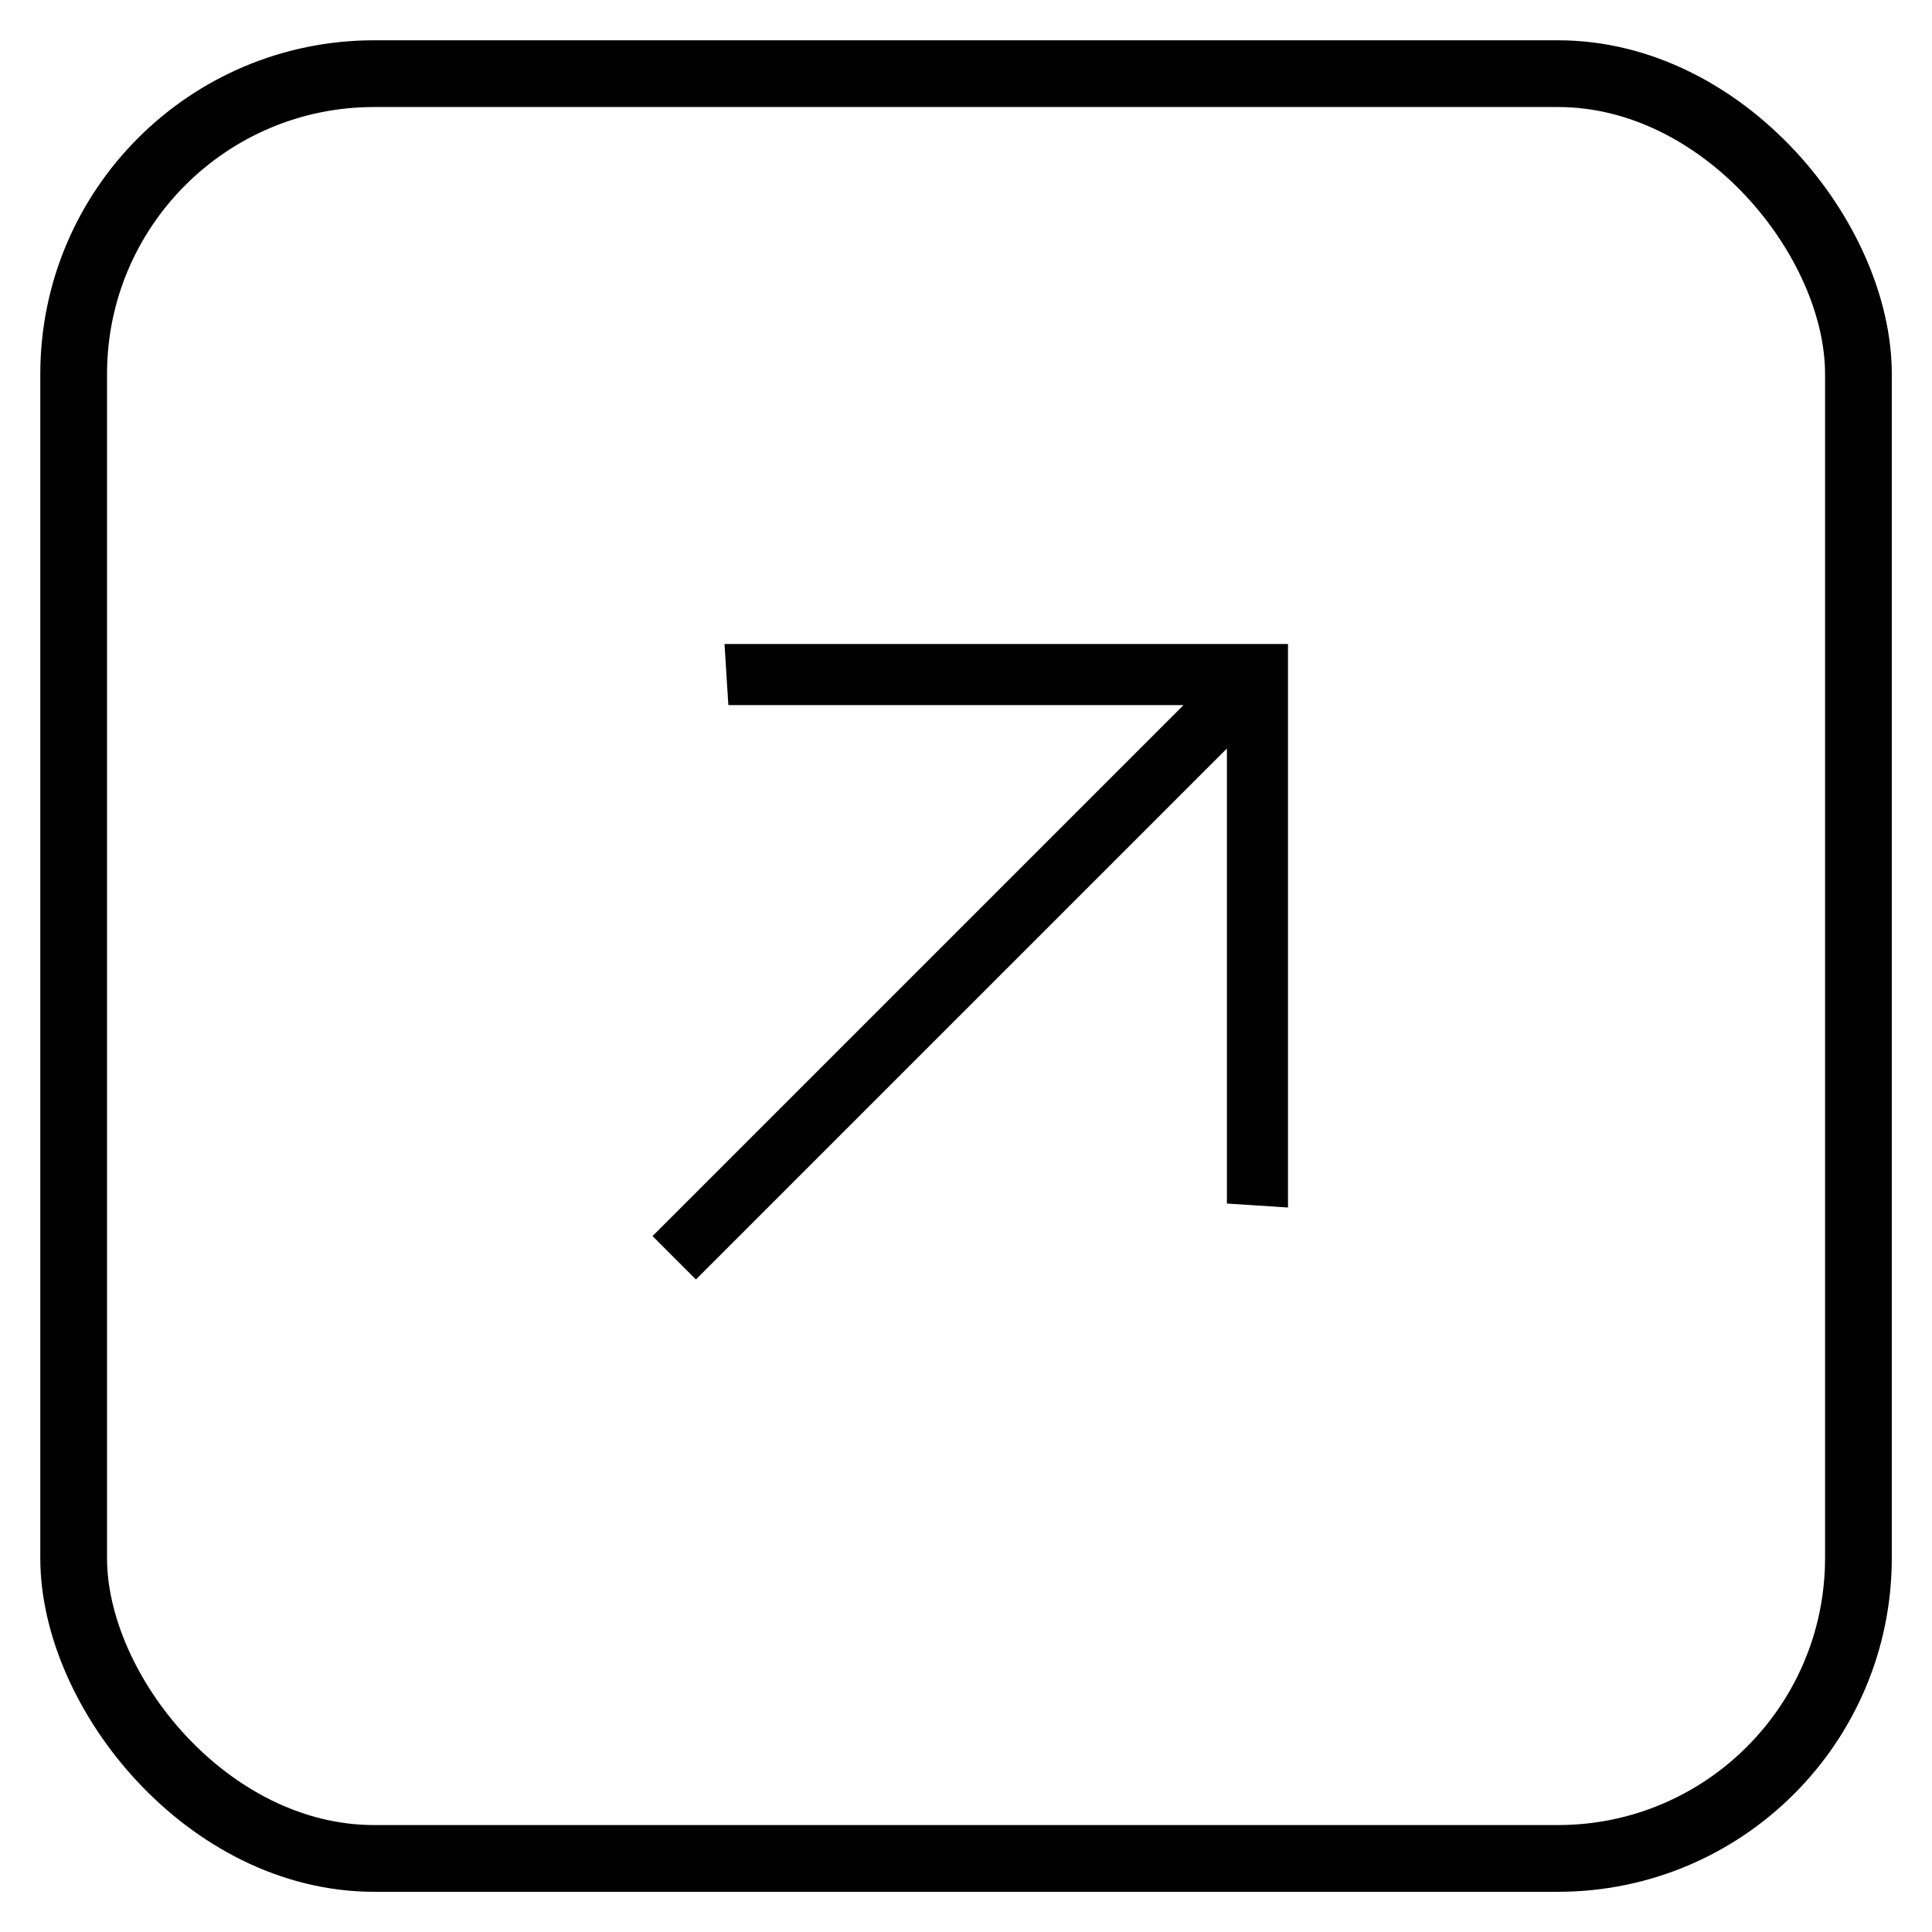
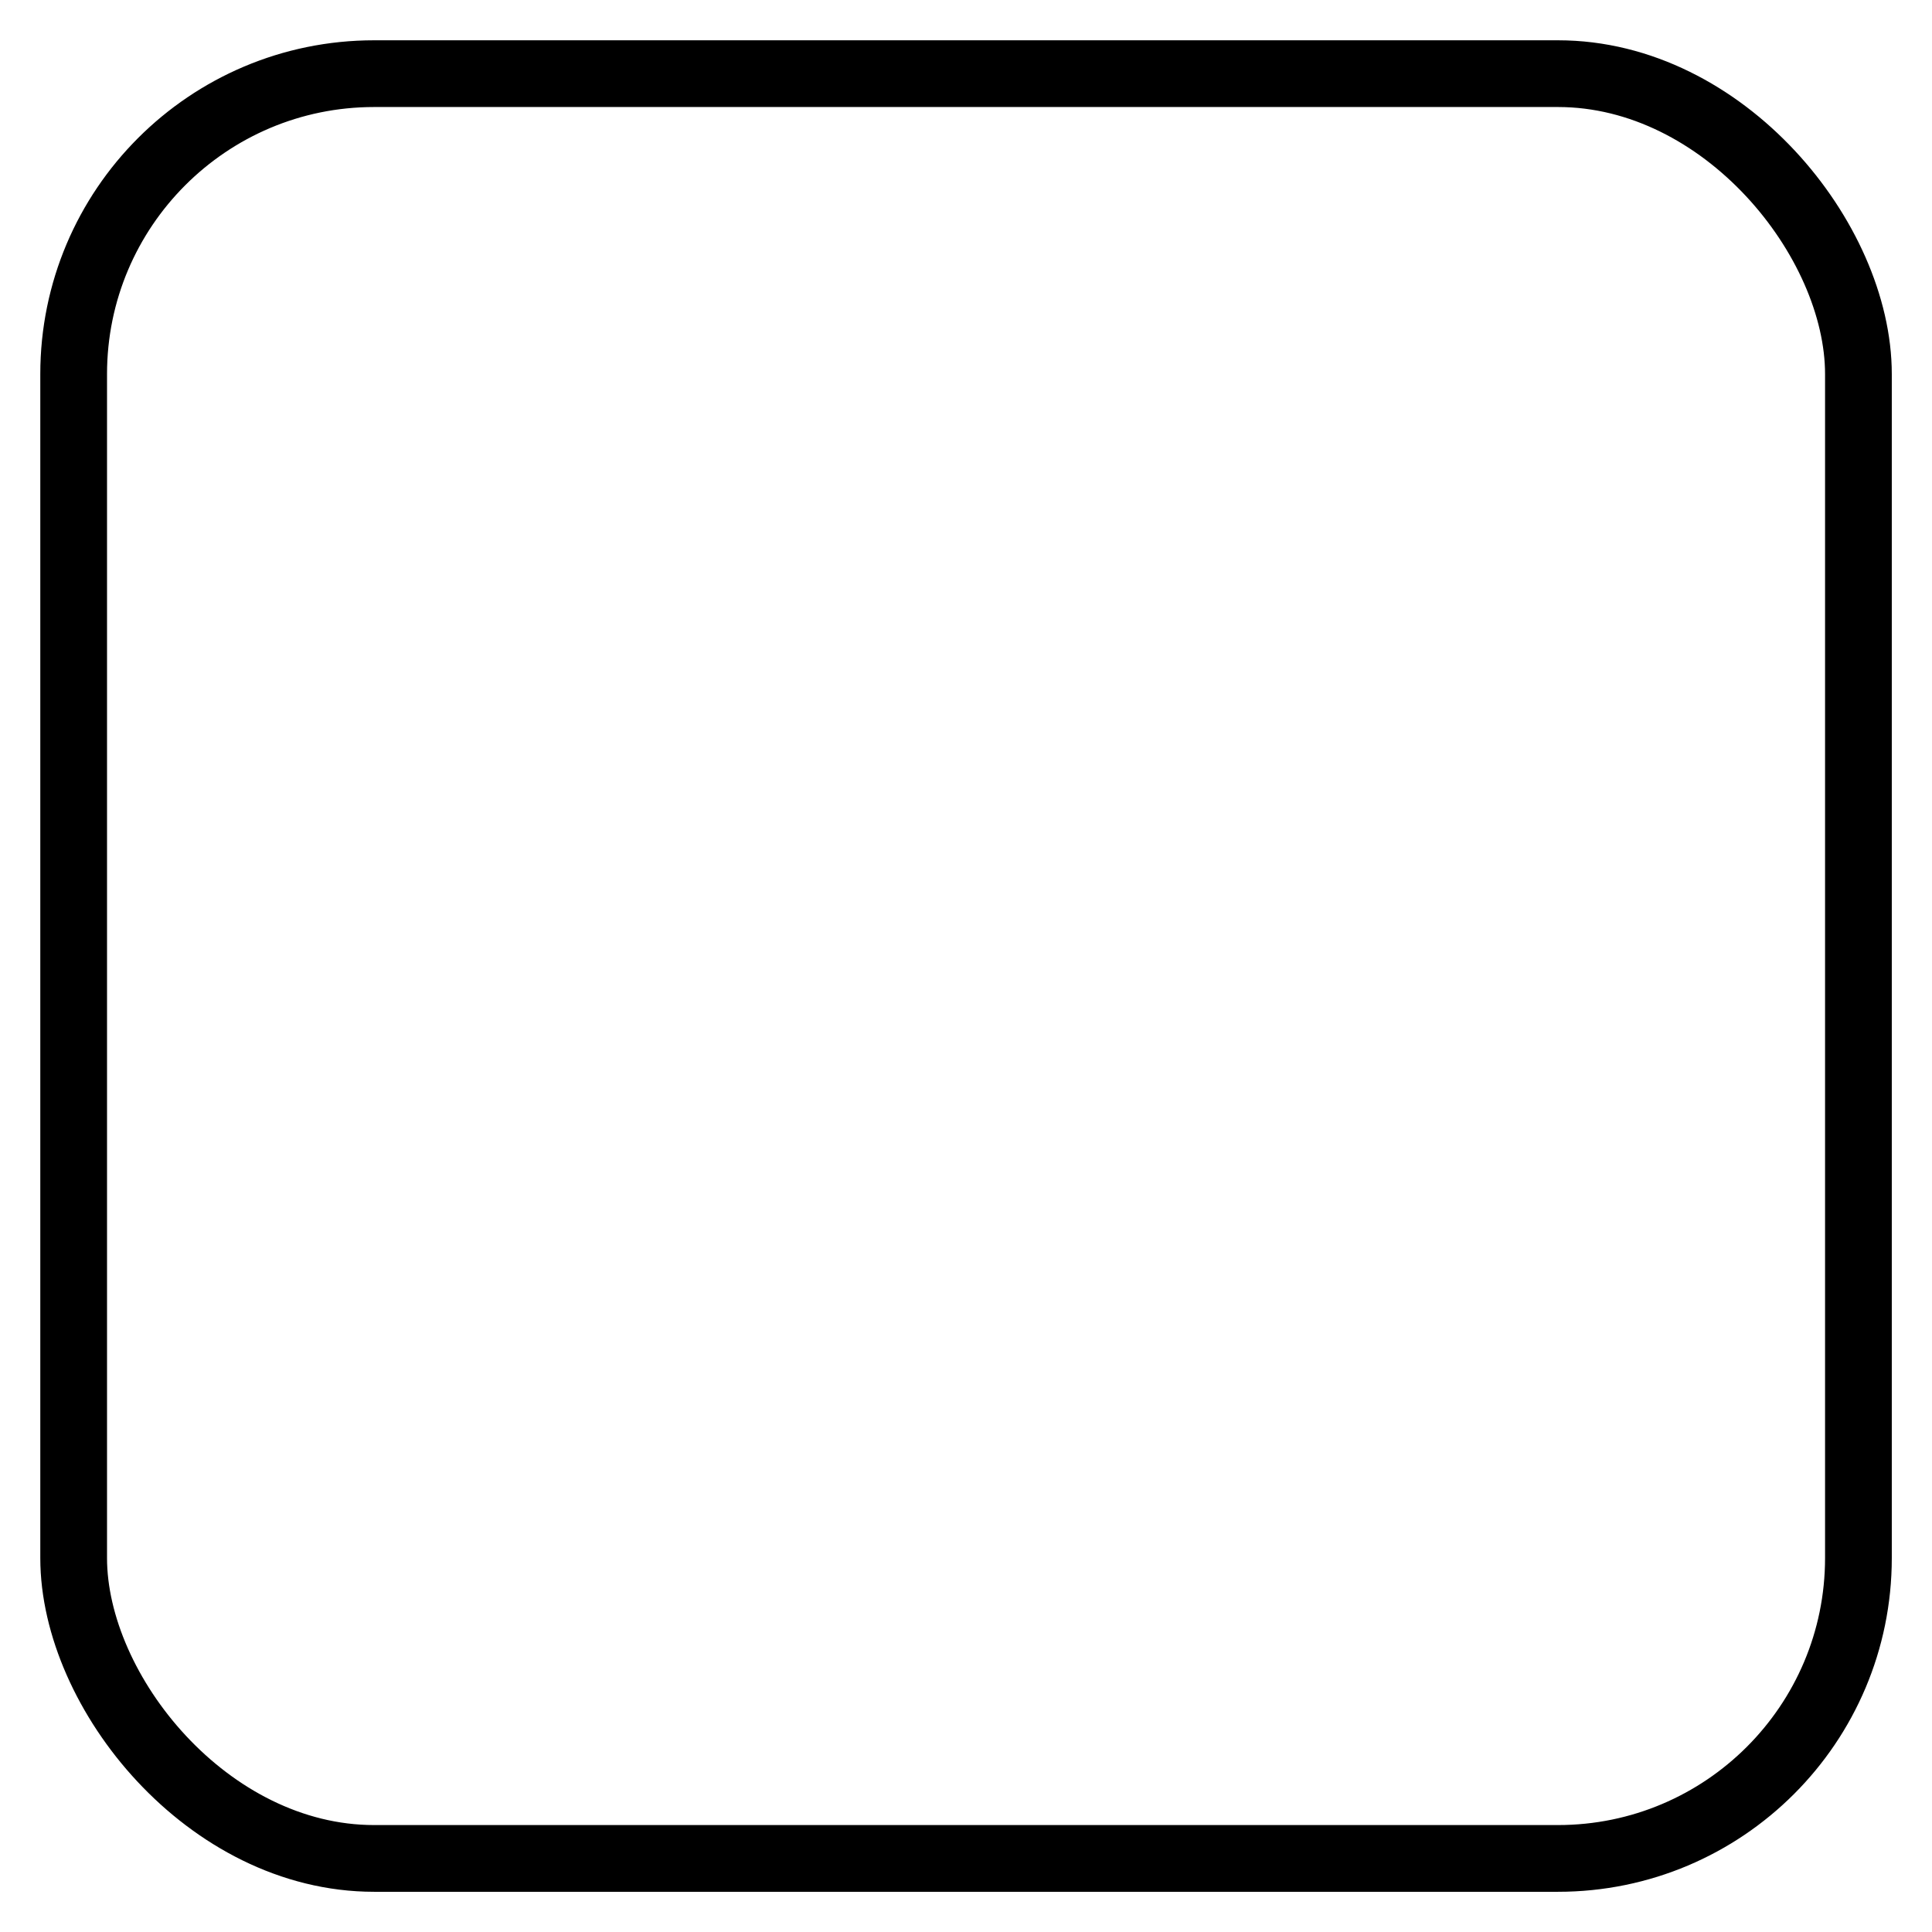
<svg xmlns="http://www.w3.org/2000/svg" width="24" height="24" viewBox="0 0 24 24" fill="none">
  <rect x="0.915" y="0.915" width="22.171" height="22.171" rx="3.732" stroke="black" stroke-width="0.829" />
-   <path d="M8.106 15.355L14.702 8.759L9.048 8.759L9 8H16V15L15.241 14.951L15.241 9.298L8.645 15.894L8.106 15.355Z" fill="black" />
</svg>